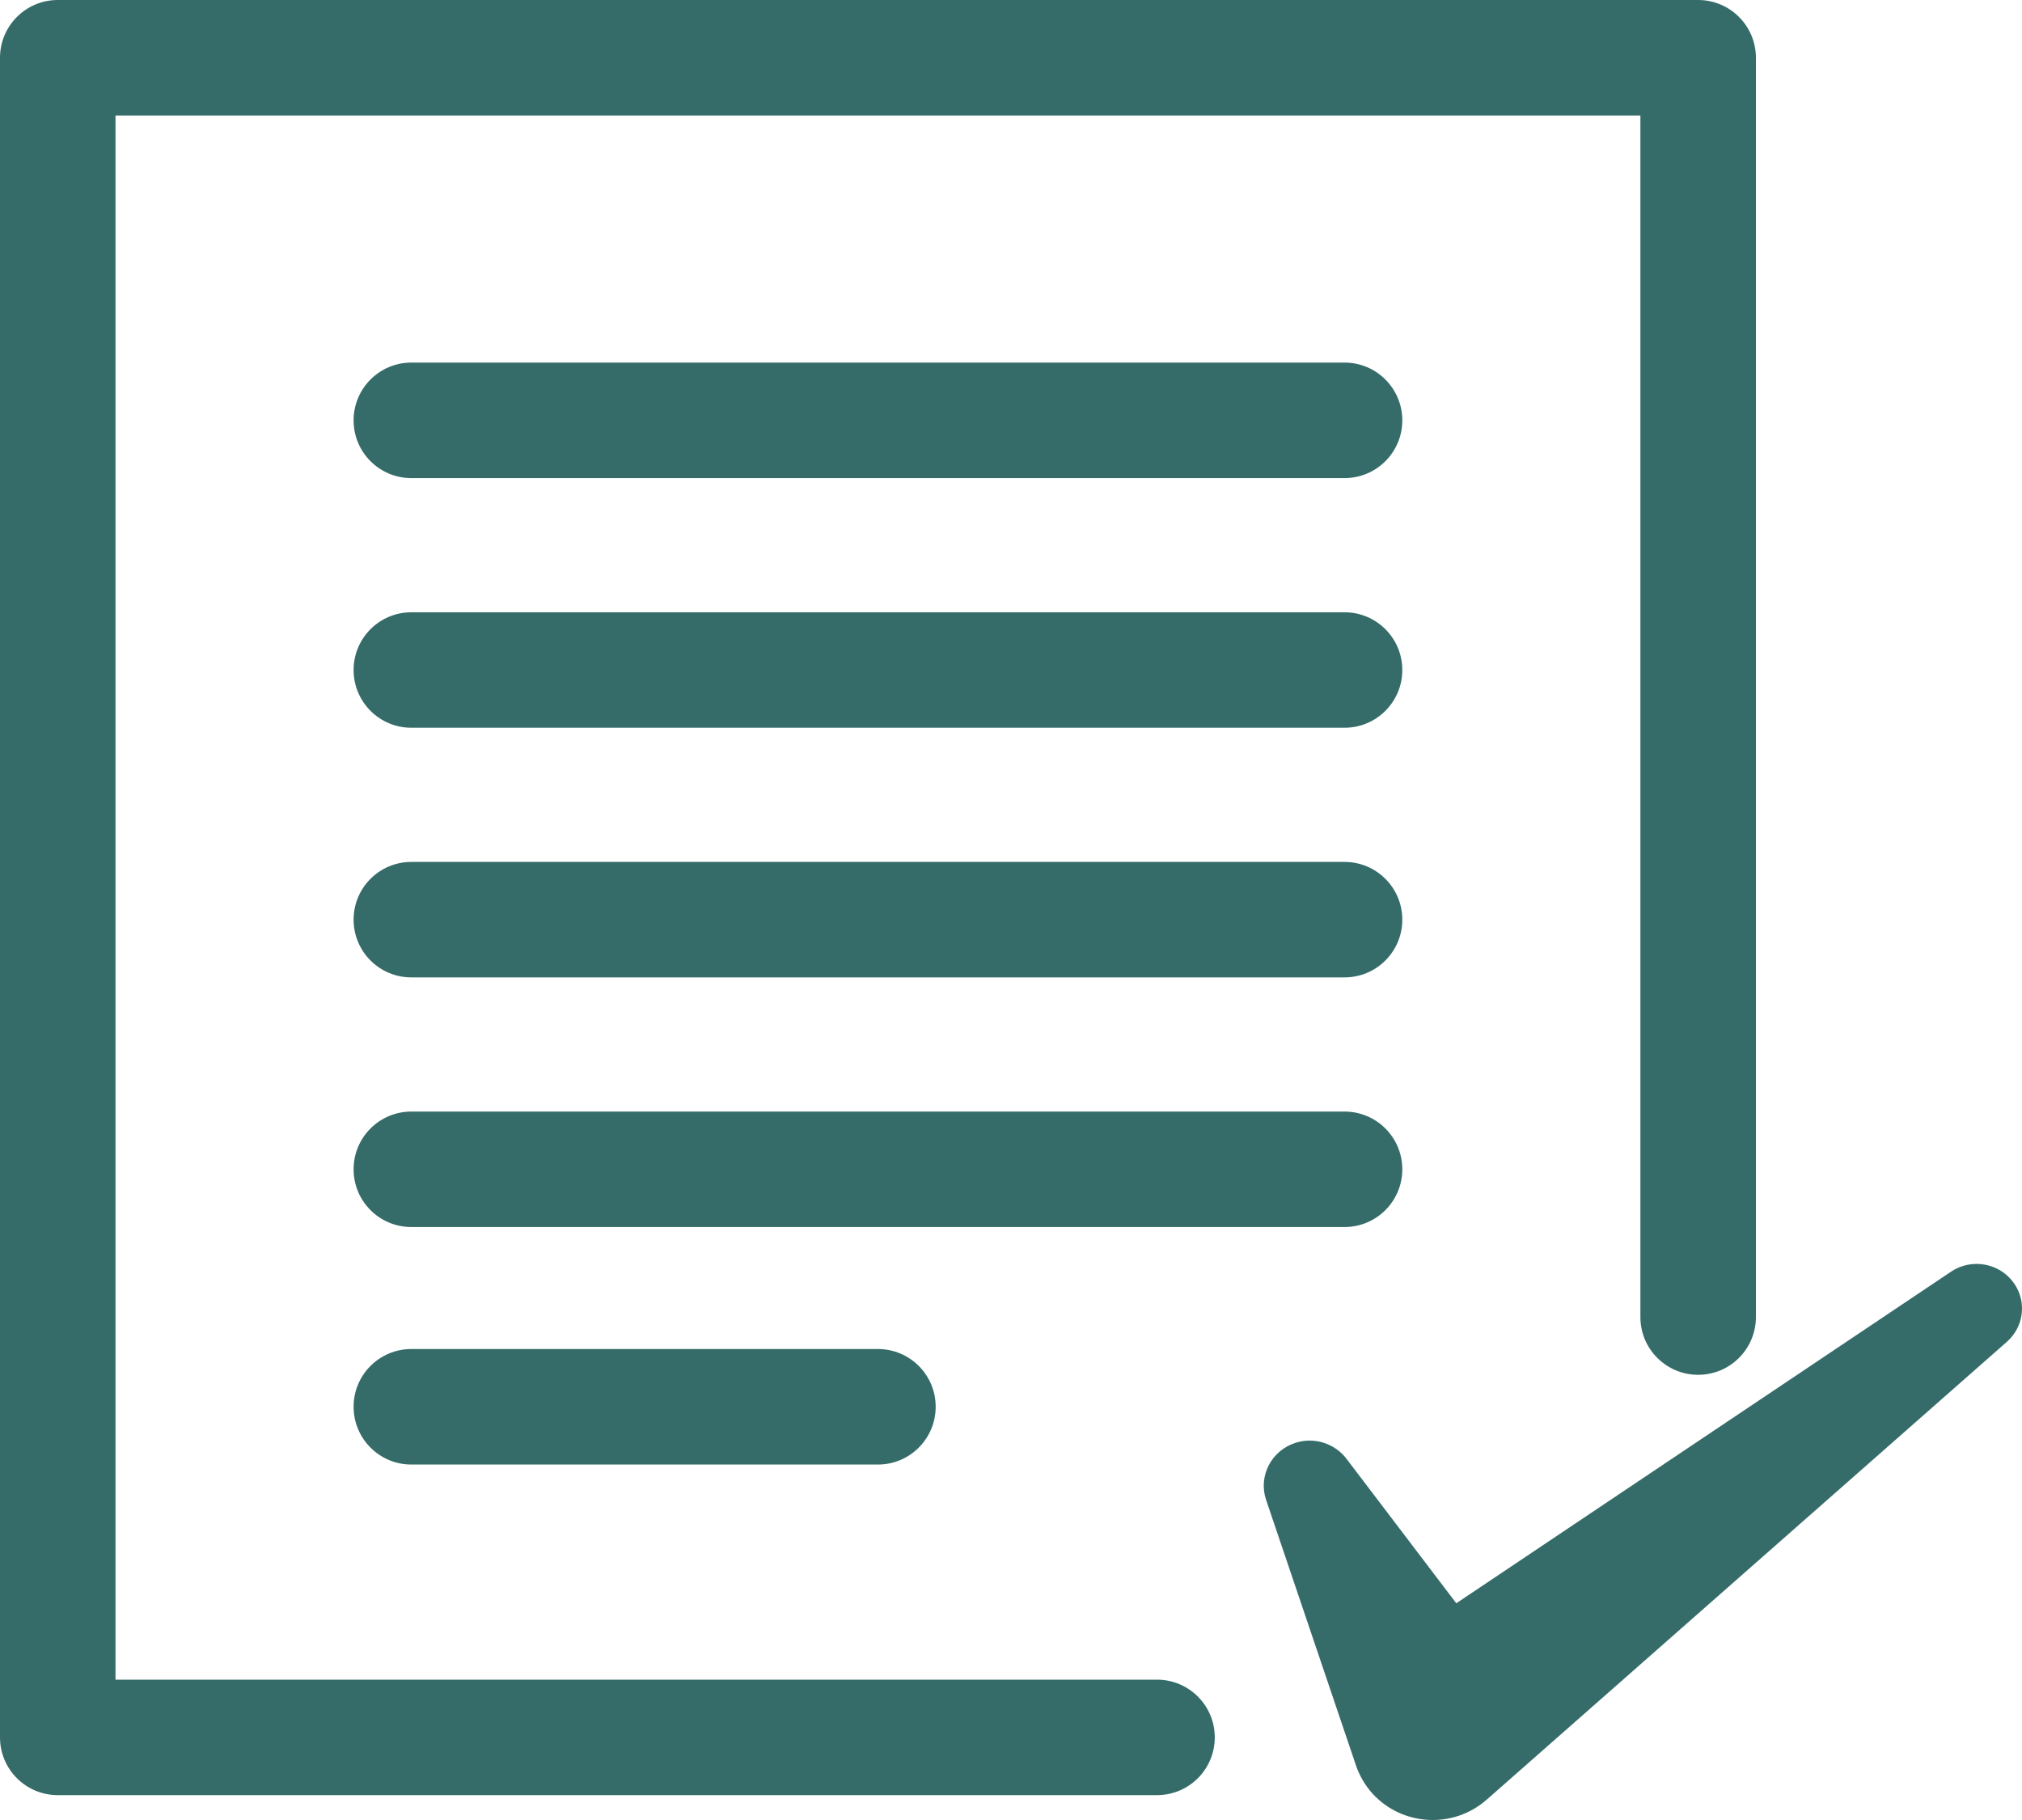
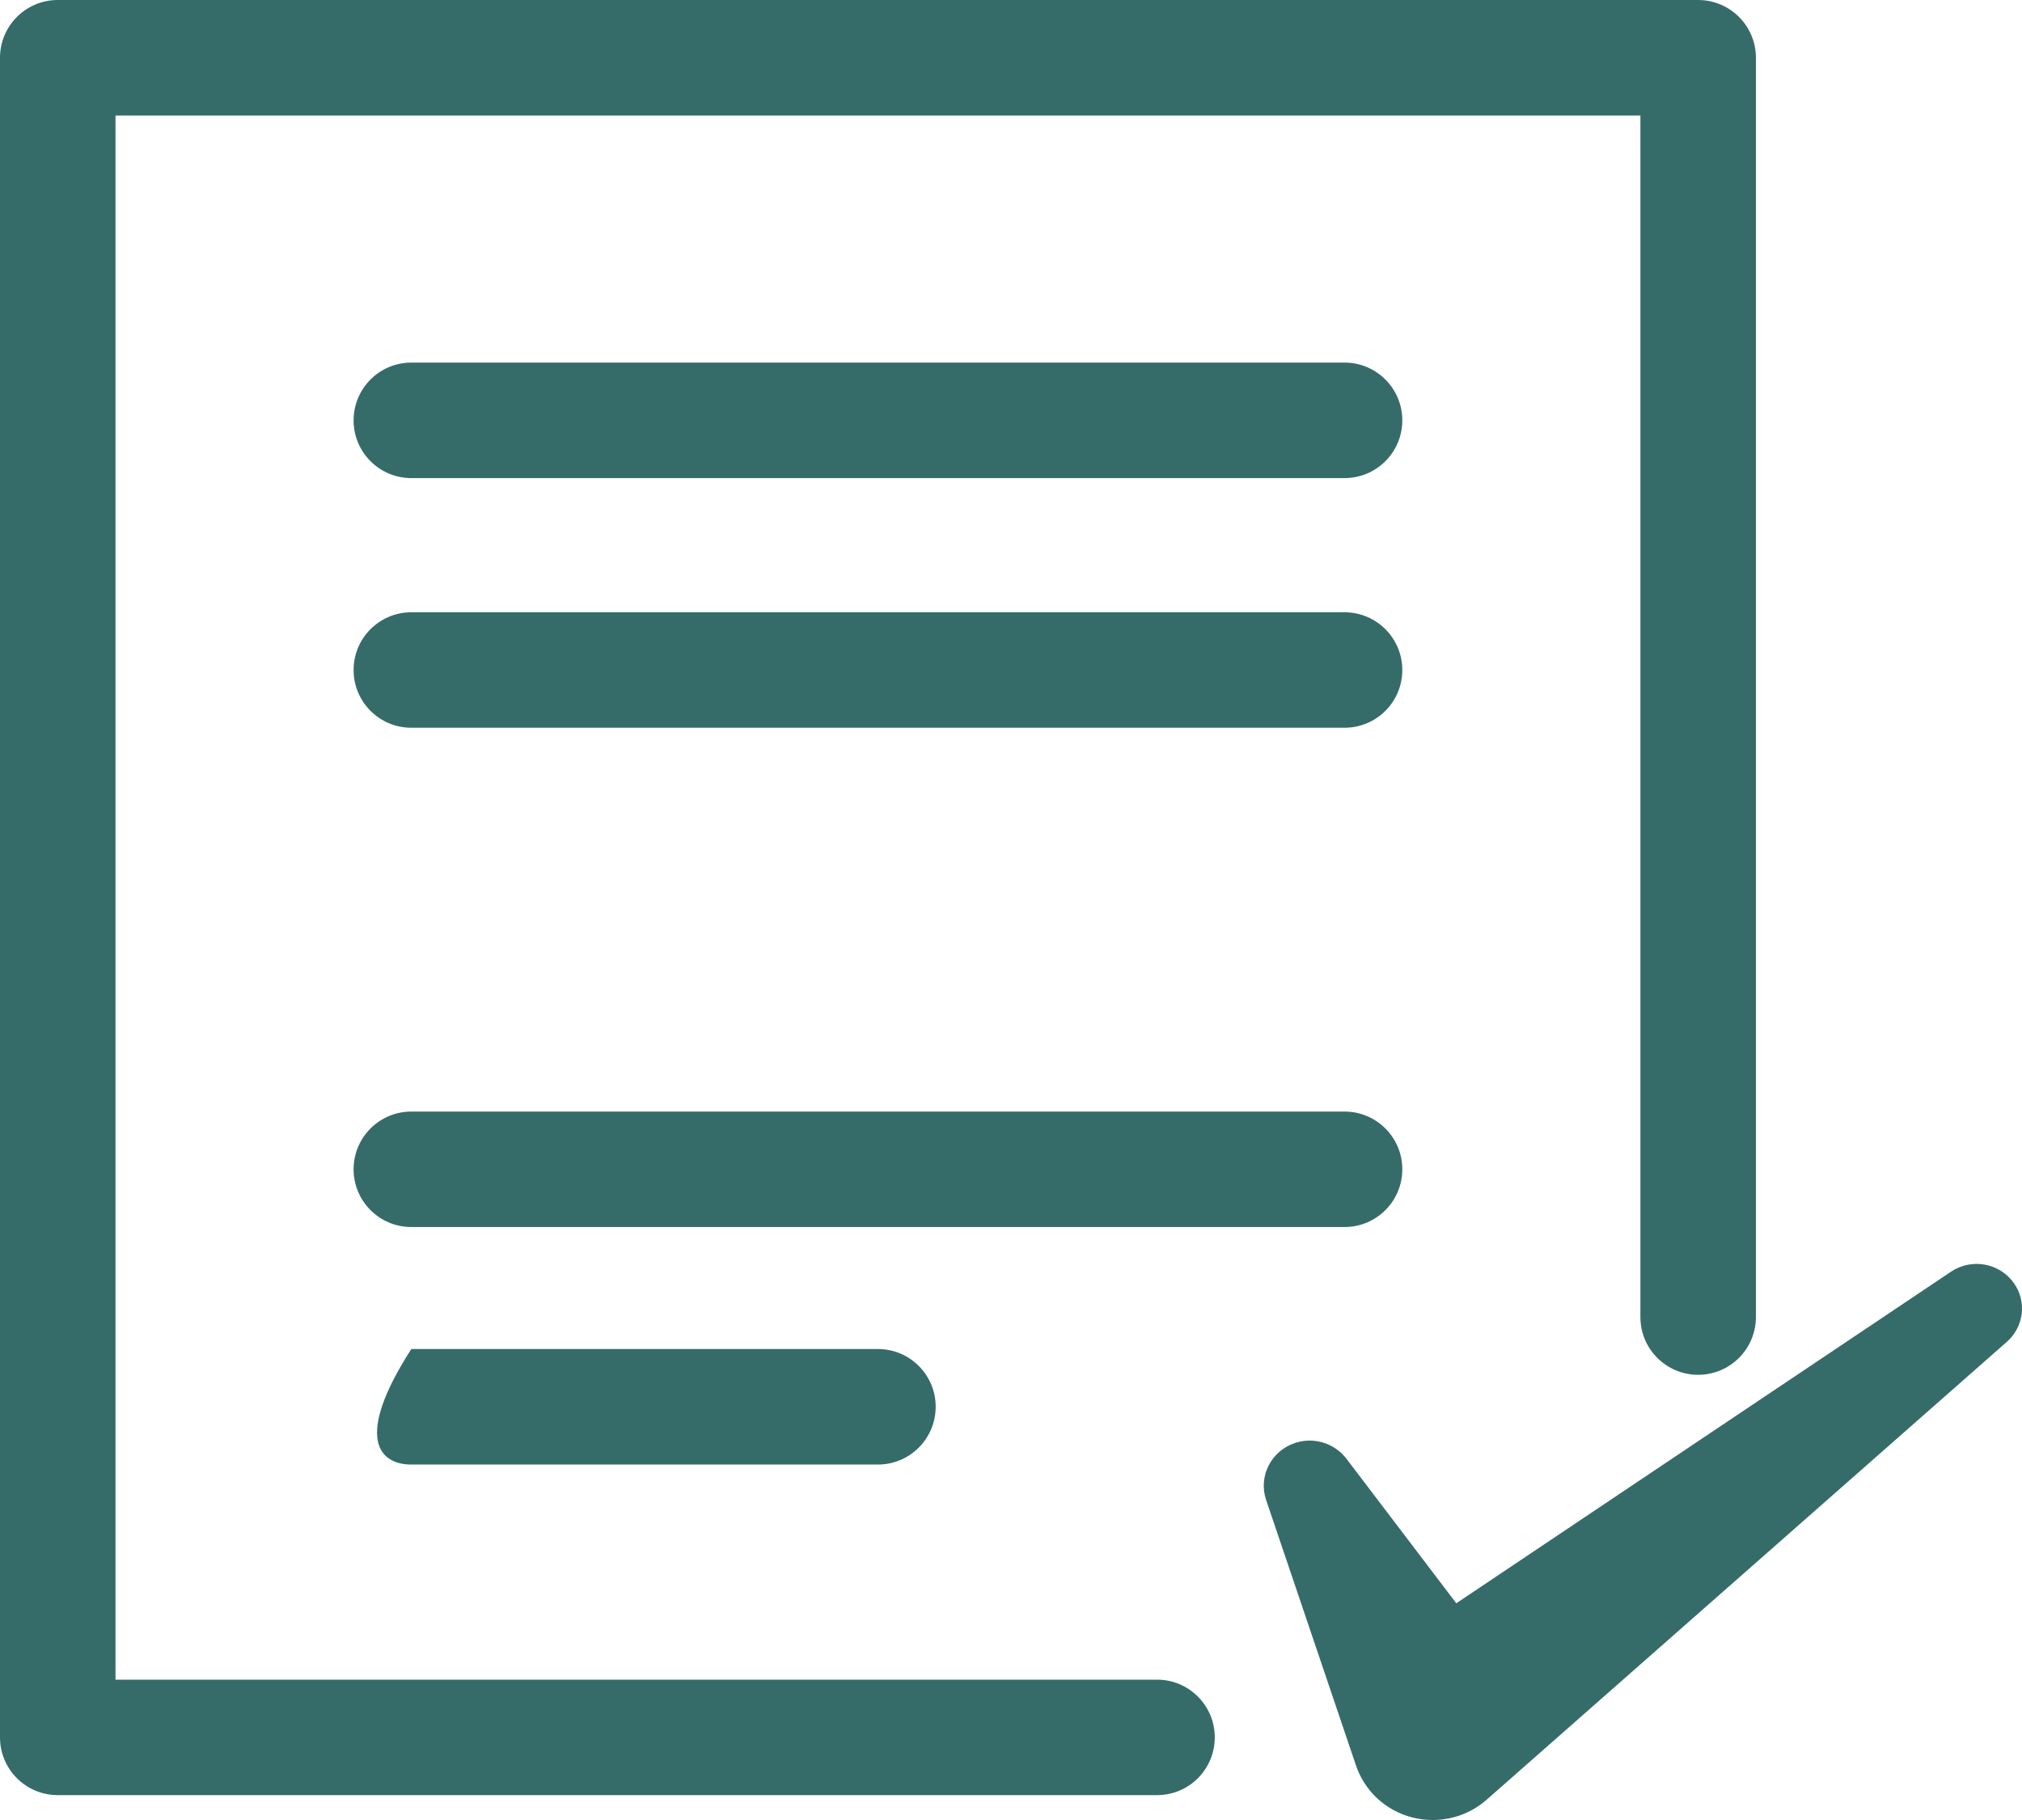
<svg xmlns="http://www.w3.org/2000/svg" width="40" height="36" viewBox="0 0 40 36" fill="none">
  <path d="M39.844 25.386C39.564 24.983 39.005 24.879 38.596 25.154L28.809 31.713L26.636 28.854C26.408 28.555 26.002 28.416 25.622 28.541C25.146 28.697 24.888 29.202 25.047 29.67L26.826 34.925C26.893 35.12 27.002 35.313 27.151 35.477C27.74 36.123 28.75 36.178 29.407 35.6L29.524 35.498L39.701 26.541C40.032 26.25 40.101 25.756 39.844 25.386Z" fill="#356C69" />
  <path d="M22.889 33.224H2.285V2.285H32.451V26.052C32.451 26.683 32.962 27.194 33.593 27.194C34.224 27.194 34.736 26.683 34.736 26.052V1.142C34.736 0.512 34.224 0 33.593 0H1.142C0.512 0 0 0.512 0 1.142V34.366C0 34.997 0.512 35.508 1.142 35.508H22.889C23.52 35.508 24.031 34.997 24.031 34.366C24.031 33.735 23.52 33.224 22.889 33.224Z" fill="#356C69" />
  <path d="M26.598 7.172H8.137C7.506 7.172 6.995 7.684 6.995 8.315C6.995 8.946 7.506 9.457 8.137 9.457H26.598C27.229 9.457 27.741 8.946 27.741 8.315C27.741 7.684 27.229 7.172 26.598 7.172Z" fill="#356C69" />
  <path d="M26.598 12.111H8.137C7.506 12.111 6.995 12.622 6.995 13.253C6.995 13.884 7.506 14.395 8.137 14.395H26.598C27.229 14.395 27.741 13.884 27.741 13.253C27.741 12.622 27.229 12.111 26.598 12.111Z" fill="#356C69" />
-   <path d="M26.598 17.049H8.137C7.506 17.049 6.995 17.56 6.995 18.191C6.995 18.822 7.506 19.333 8.137 19.333H26.598C27.229 19.333 27.741 18.822 27.741 18.191C27.741 17.56 27.229 17.049 26.598 17.049Z" fill="#356C69" />
  <path d="M27.741 23.129C27.741 22.498 27.229 21.987 26.598 21.987H8.137C7.506 21.987 6.995 22.498 6.995 23.129C6.995 23.76 7.506 24.271 8.137 24.271H26.598C27.229 24.271 27.741 23.76 27.741 23.129Z" fill="#356C69" />
-   <path d="M8.137 26.684C7.506 26.684 6.995 27.195 6.995 27.826C6.995 28.457 7.506 28.969 8.137 28.969H17.368C17.998 28.969 18.51 28.457 18.51 27.826C18.51 27.195 17.998 26.684 17.368 26.684H8.137Z" fill="#356C69" />
+   <path d="M8.137 26.684C6.995 28.457 7.506 28.969 8.137 28.969H17.368C17.998 28.969 18.51 28.457 18.51 27.826C18.51 27.195 17.998 26.684 17.368 26.684H8.137Z" fill="#356C69" />
</svg>